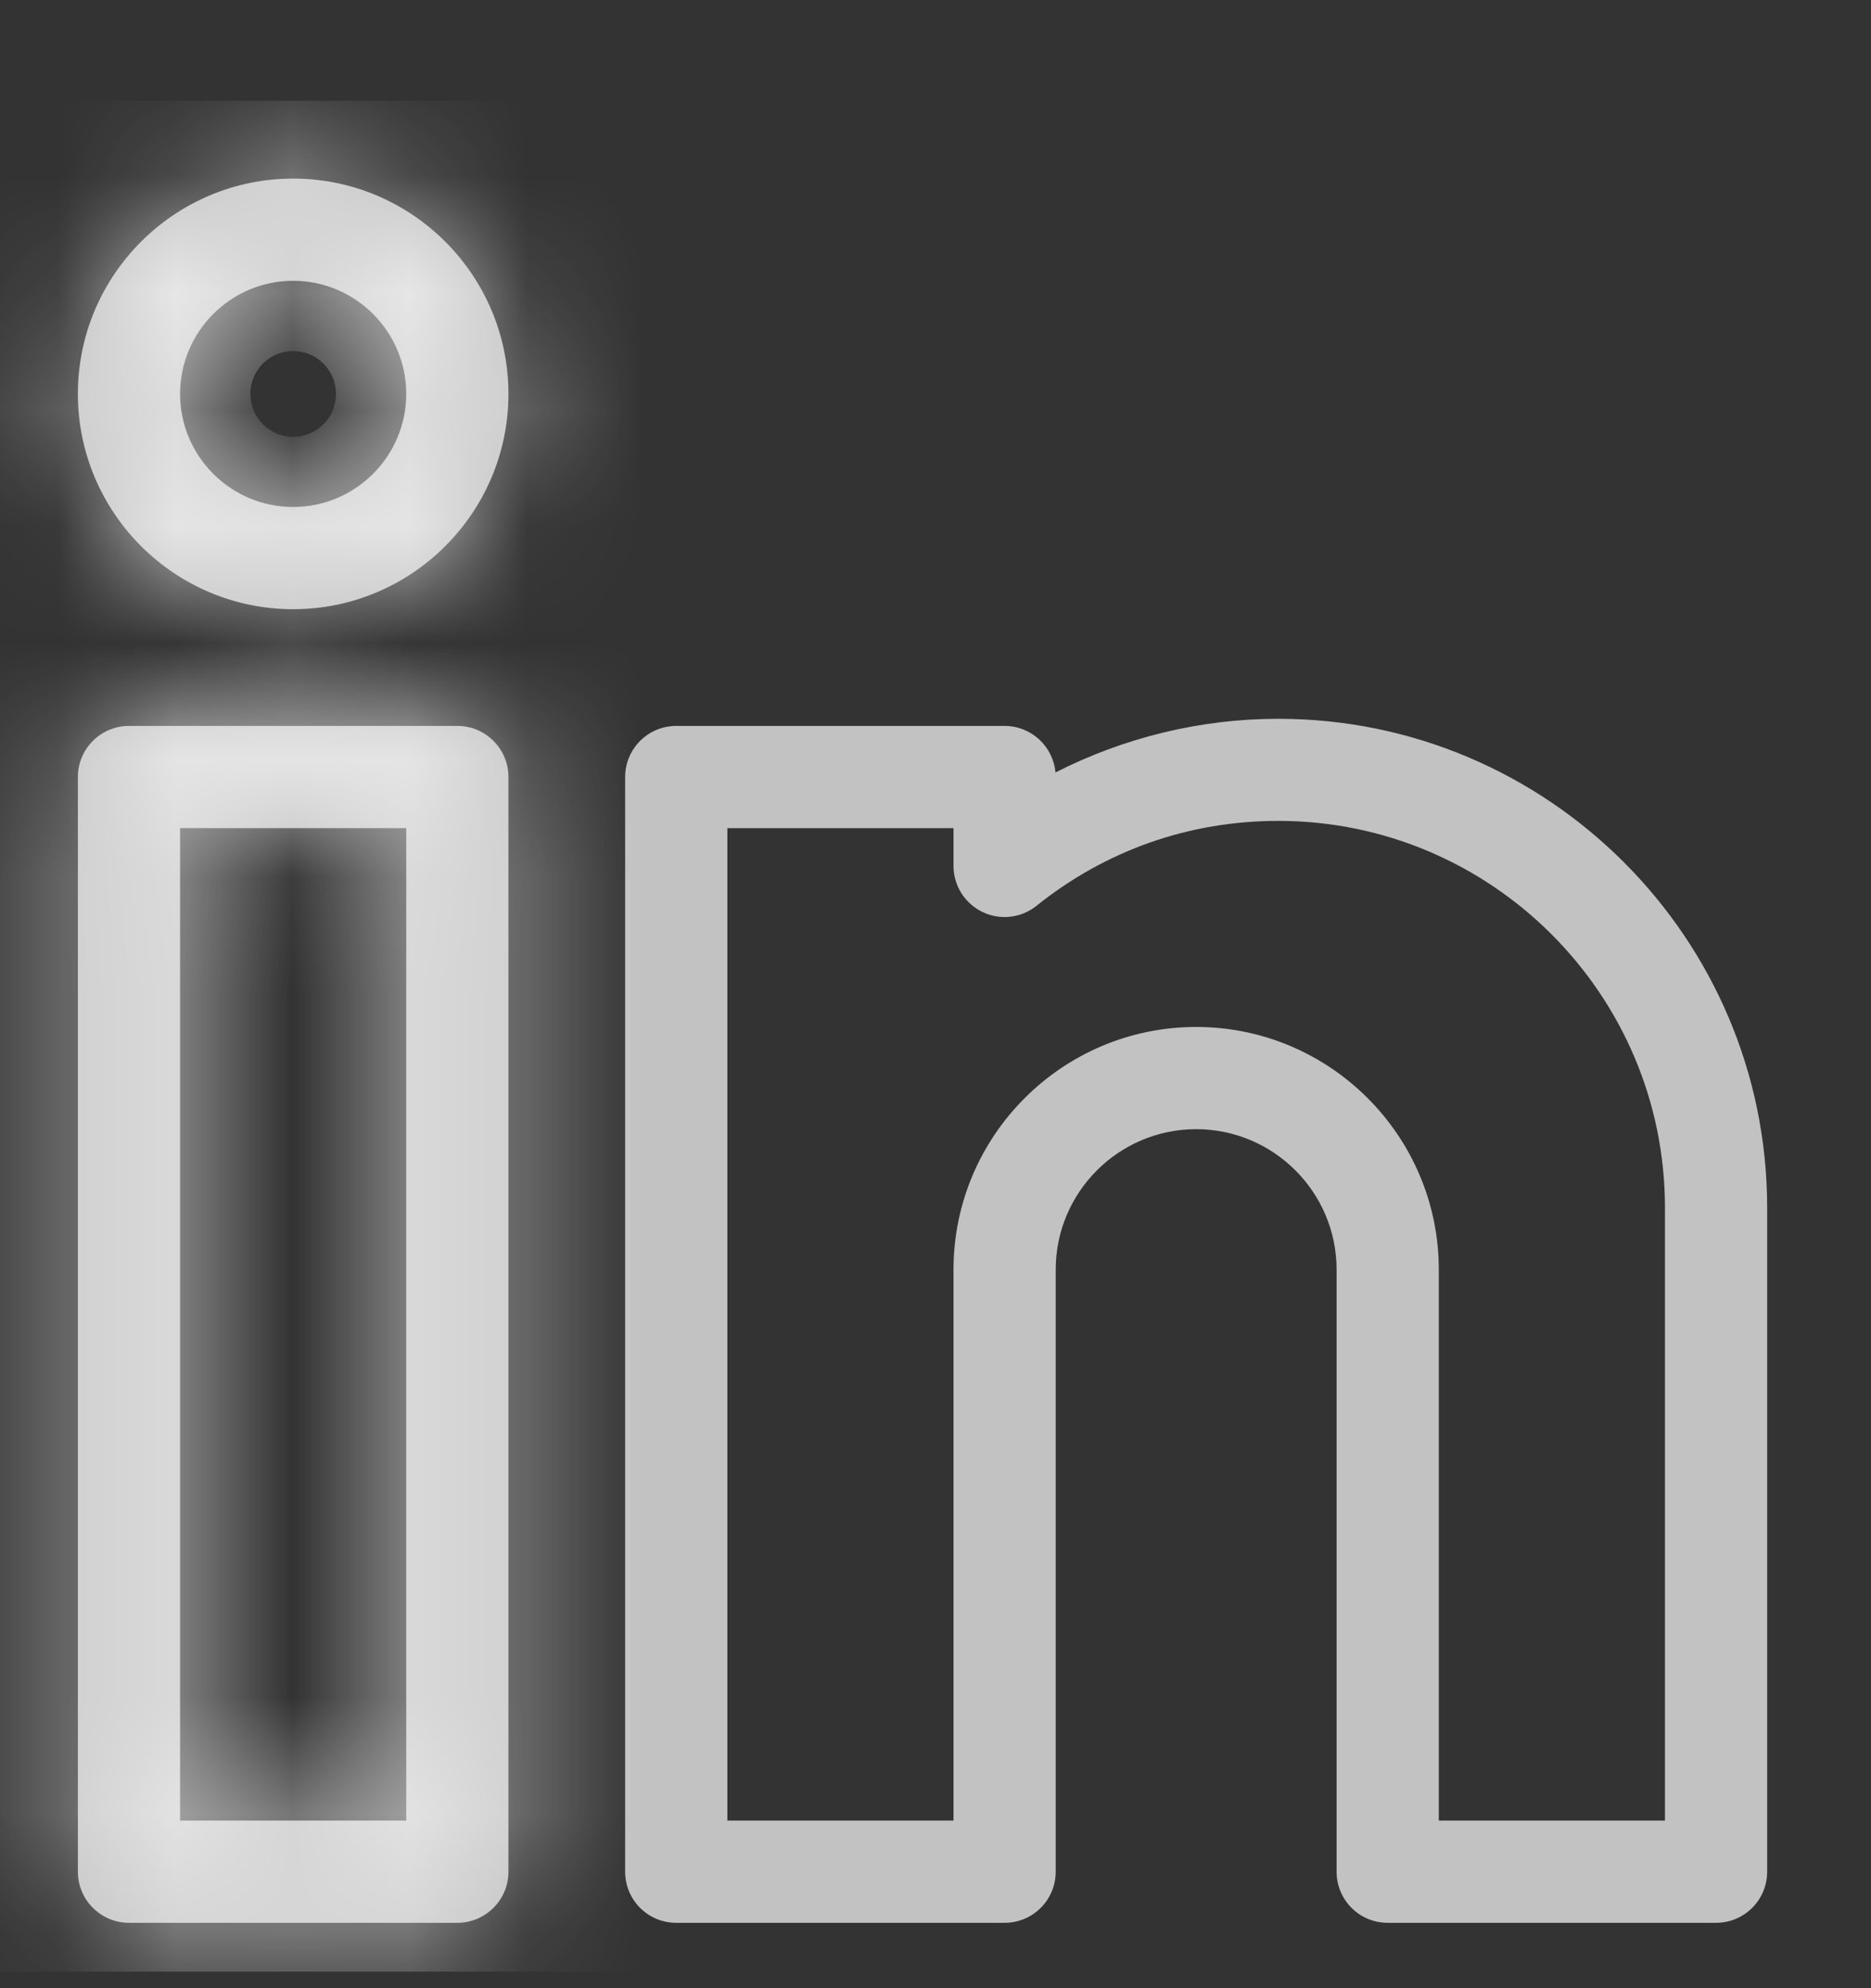
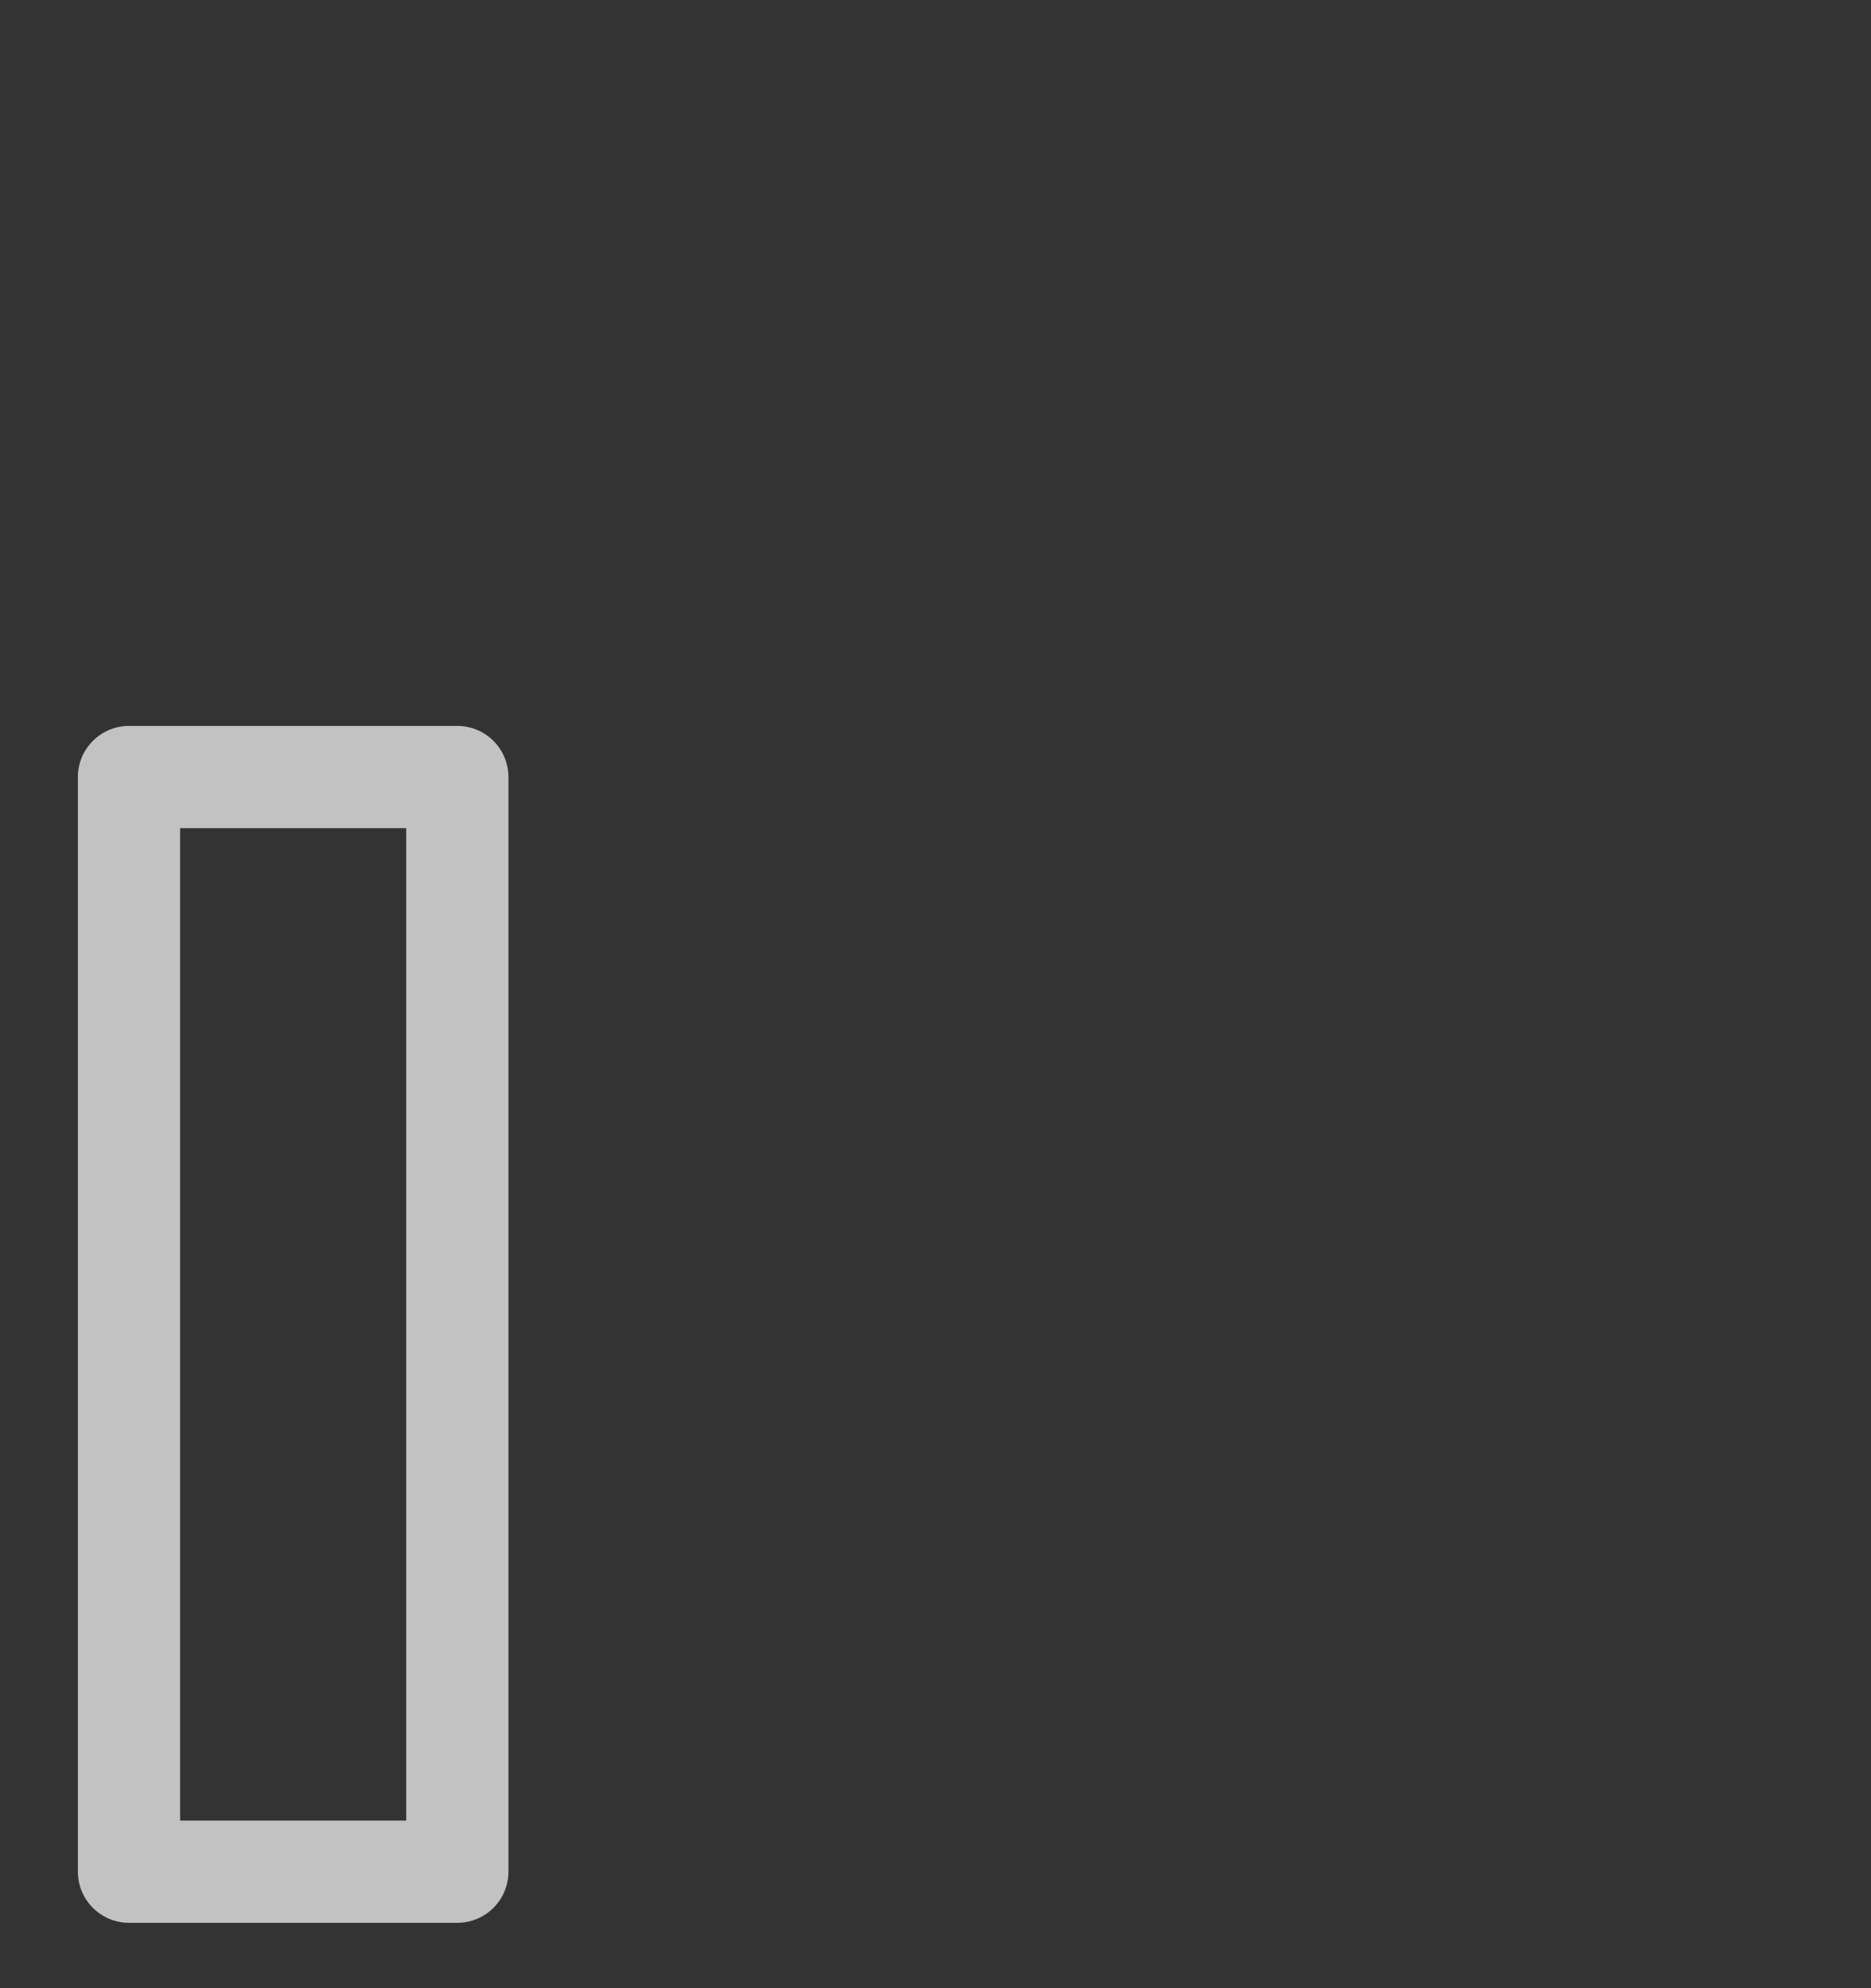
<svg xmlns="http://www.w3.org/2000/svg" width="16" height="17" viewBox="0 0 16 17" fill="none">
  <rect x="0" y="0" width="16" height="17" fill="#333333" stroke="none" />
  <g clip-path="url(#clip0_378_48)">
    <path d="M3.911 6.207H1.103C0.862 6.207 0.666 6.403 0.666 6.644V16.004C0.666 16.245 0.862 16.441 1.103 16.441H3.911C4.152 16.441 4.348 16.245 4.348 16.004V6.644C4.348 6.403 4.152 6.207 3.911 6.207ZM3.474 15.567H1.54V7.081H3.474V15.567Z" fill="white" fill-opacity="0.7" />
    <mask id="mask0_378_48" style="mask-type:luminance" maskUnits="userSpaceOnUse" x="0" y="6" width="5" height="11">
      <path d="M3.911 6.207H1.103C0.862 6.207 0.666 6.403 0.666 6.644V16.004C0.666 16.245 0.862 16.441 1.103 16.441H3.911C4.152 16.441 4.348 16.245 4.348 16.004V6.644C4.348 6.403 4.152 6.207 3.911 6.207ZM3.474 15.567H1.54V7.081H3.474V15.567Z" fill="white" />
    </mask>
    <g mask="url(#mask0_378_48)">
-       <path d="M3.474 15.567V16.901H4.807V15.567H3.474ZM1.54 15.567H0.206V16.901H1.54V15.567ZM1.54 7.081V5.748H0.206V7.081H1.54ZM3.474 7.081H4.807V5.748H3.474V7.081ZM3.911 4.874H1.103V7.541H3.911V4.874ZM1.103 4.874C0.125 4.874 -0.667 5.667 -0.667 6.644H1.999C1.999 7.139 1.598 7.541 1.103 7.541V4.874ZM-0.667 6.644V16.004H1.999V6.644H-0.667ZM-0.667 16.004C-0.667 16.982 0.125 17.775 1.103 17.775V15.108C1.598 15.108 1.999 15.509 1.999 16.004H-0.667ZM1.103 17.775H3.911V15.108H1.103V17.775ZM3.911 17.775C4.889 17.775 5.681 16.982 5.681 16.004H3.014C3.014 15.509 3.416 15.108 3.911 15.108V17.775ZM5.681 16.004V6.644H3.014V16.004H5.681ZM5.681 6.644C5.681 5.667 4.889 4.874 3.911 4.874V7.541C3.416 7.541 3.014 7.139 3.014 6.644H5.681ZM3.474 14.234H1.54V16.901H3.474V14.234ZM2.873 15.567V7.081H0.206V15.567H2.873ZM1.54 8.415H3.474V5.748H1.54V8.415ZM2.141 7.081V15.567H4.807V7.081H2.141Z" fill="white" fill-opacity="0.7" />
-     </g>
-     <path d="M2.507 1.527C1.492 1.527 0.666 2.353 0.666 3.368C0.666 4.383 1.492 5.209 2.507 5.209C3.522 5.209 4.348 4.383 4.348 3.368C4.348 2.353 3.522 1.527 2.507 1.527ZM2.507 4.335C1.974 4.335 1.54 3.901 1.54 3.368C1.54 2.835 1.974 2.401 2.507 2.401C3.04 2.401 3.474 2.835 3.474 3.368C3.474 3.901 3.04 4.335 2.507 4.335Z" fill="white" fill-opacity="0.7" />
+       </g>
    <mask id="mask1_378_48" style="mask-type:luminance" maskUnits="userSpaceOnUse" x="0" y="1" width="5" height="5">
-       <path d="M2.507 1.527C1.492 1.527 0.666 2.353 0.666 3.368C0.666 4.383 1.492 5.209 2.507 5.209C3.522 5.209 4.348 4.383 4.348 3.368C4.348 2.353 3.522 1.527 2.507 1.527ZM2.507 4.335C1.974 4.335 1.54 3.901 1.54 3.368C1.54 2.835 1.974 2.401 2.507 2.401C3.04 2.401 3.474 2.835 3.474 3.368C3.474 3.901 3.04 4.335 2.507 4.335Z" fill="white" />
+       <path d="M2.507 1.527C1.492 1.527 0.666 2.353 0.666 3.368C0.666 4.383 1.492 5.209 2.507 5.209C3.522 5.209 4.348 4.383 4.348 3.368C4.348 2.353 3.522 1.527 2.507 1.527ZM2.507 4.335C1.974 4.335 1.54 3.901 1.54 3.368C1.54 2.835 1.974 2.401 2.507 2.401C3.04 2.401 3.474 2.835 3.474 3.368Z" fill="white" />
    </mask>
    <g mask="url(#mask1_378_48)">
-       <path d="M2.507 0.194C0.756 0.194 -0.667 1.617 -0.667 3.368H1.999C1.999 3.09 2.228 2.861 2.507 2.861V0.194ZM-0.667 3.368C-0.667 5.12 0.756 6.543 2.507 6.543V3.876C2.228 3.876 1.999 3.647 1.999 3.368H-0.667ZM2.507 6.543C4.259 6.543 5.681 5.12 5.681 3.368H3.014C3.014 3.647 2.786 3.876 2.507 3.876V6.543ZM5.681 3.368C5.681 1.617 4.258 0.194 2.507 0.194V2.861C2.786 2.861 3.014 3.09 3.014 3.368H5.681ZM2.507 3.002C2.71 3.002 2.873 3.165 2.873 3.368H0.206C0.206 4.638 1.238 5.669 2.507 5.669V3.002ZM2.873 3.368C2.873 3.572 2.71 3.735 2.507 3.735V1.068C1.238 1.068 0.206 2.099 0.206 3.368H2.873ZM2.507 3.735C2.304 3.735 2.141 3.572 2.141 3.368H4.807C4.807 2.099 3.777 1.068 2.507 1.068V3.735ZM2.141 3.368C2.141 3.165 2.304 3.002 2.507 3.002V5.669C3.777 5.669 4.807 4.638 4.807 3.368H2.141Z" fill="white" fill-opacity="0.7" />
-     </g>
-     <path d="M10.931 6.146C10.267 6.146 9.612 6.306 9.026 6.605C9.006 6.382 8.819 6.207 8.591 6.207H5.783C5.541 6.207 5.346 6.403 5.346 6.644V16.004C5.346 16.246 5.541 16.441 5.783 16.441H8.591C8.832 16.441 9.028 16.246 9.028 16.004V10.856C9.028 10.194 9.567 9.655 10.229 9.655C10.891 9.655 11.43 10.194 11.43 10.856V16.004C11.43 16.246 11.625 16.441 11.867 16.441H14.675C14.916 16.441 15.112 16.246 15.112 16.004V10.326C15.112 8.021 13.236 6.146 10.931 6.146ZM14.238 15.567H12.304V10.856C12.304 9.712 11.373 8.781 10.229 8.781C9.085 8.781 8.154 9.712 8.154 10.856V15.567H6.22V7.081H8.154V7.404C8.154 7.572 8.25 7.725 8.402 7.798C8.553 7.871 8.733 7.85 8.864 7.745C9.456 7.27 10.171 7.019 10.931 7.019C12.754 7.019 14.238 8.503 14.238 10.326V15.567Z" fill="white" fill-opacity="0.7" />
+       </g>
  </g>
  <defs>
    <clipPath id="clip0_378_48">
      <rect width="16" height="16" fill="white" transform="translate(0 0.86)" />
    </clipPath>
  </defs>
</svg>